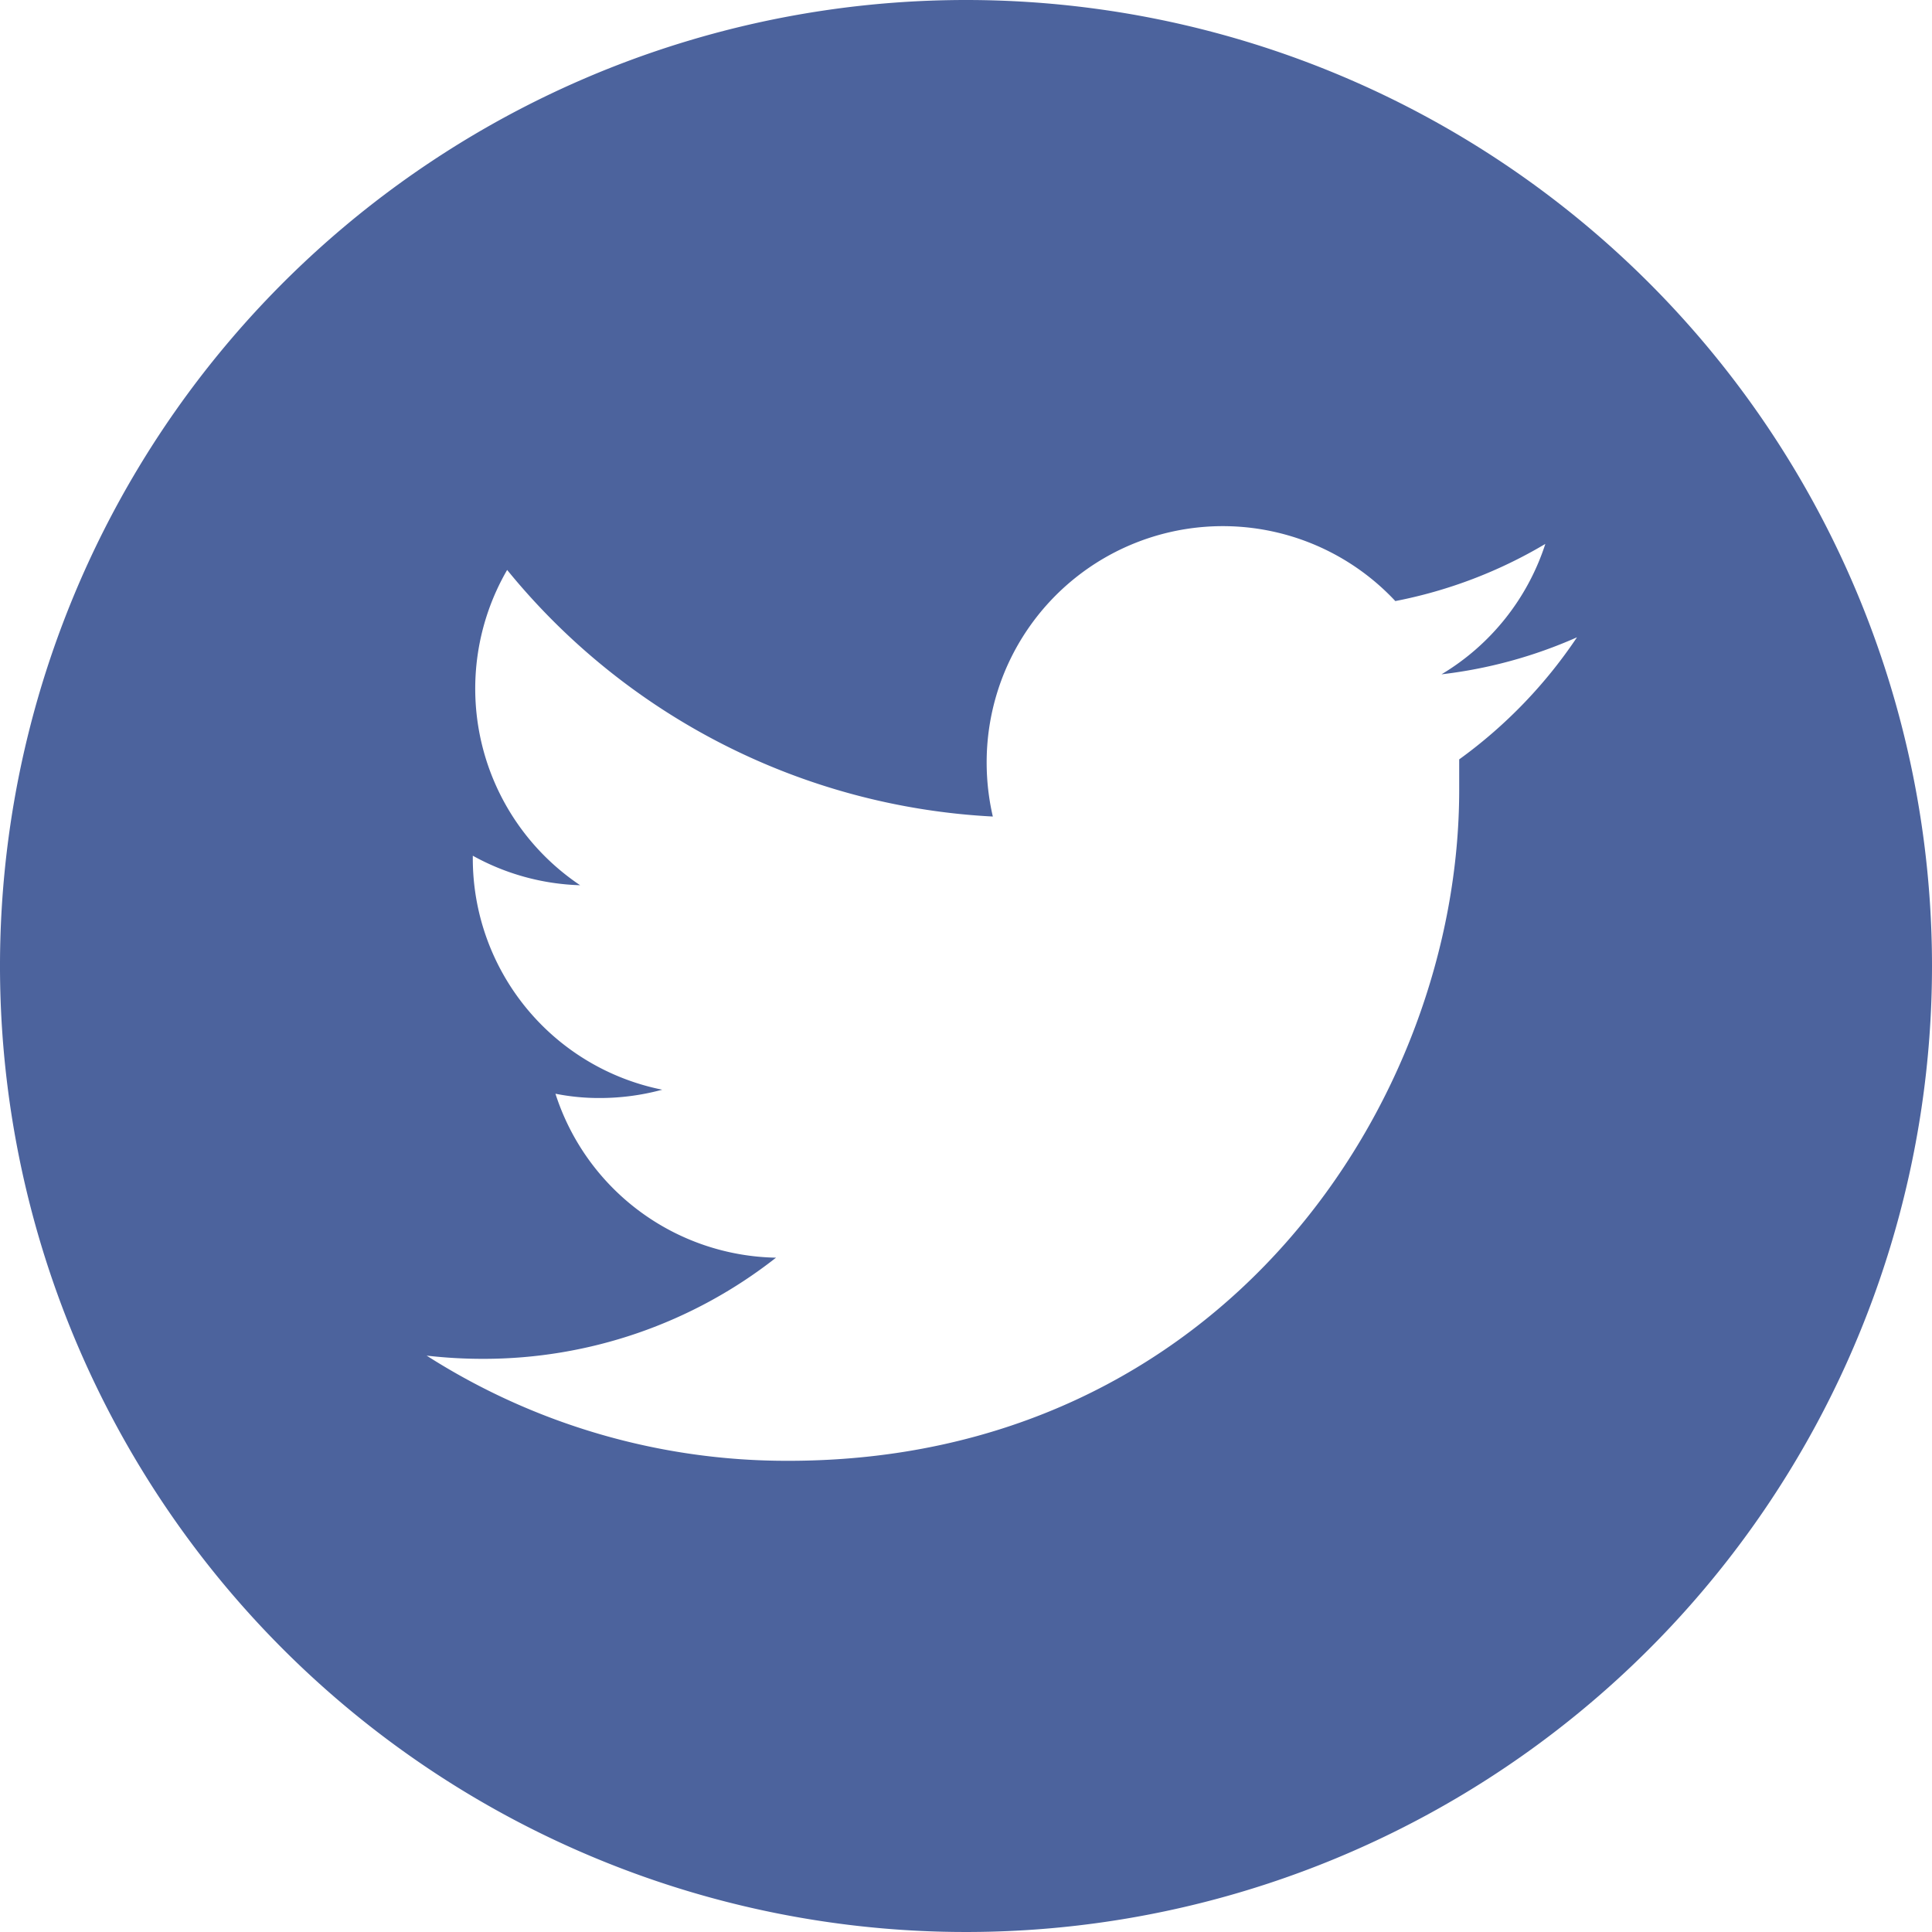
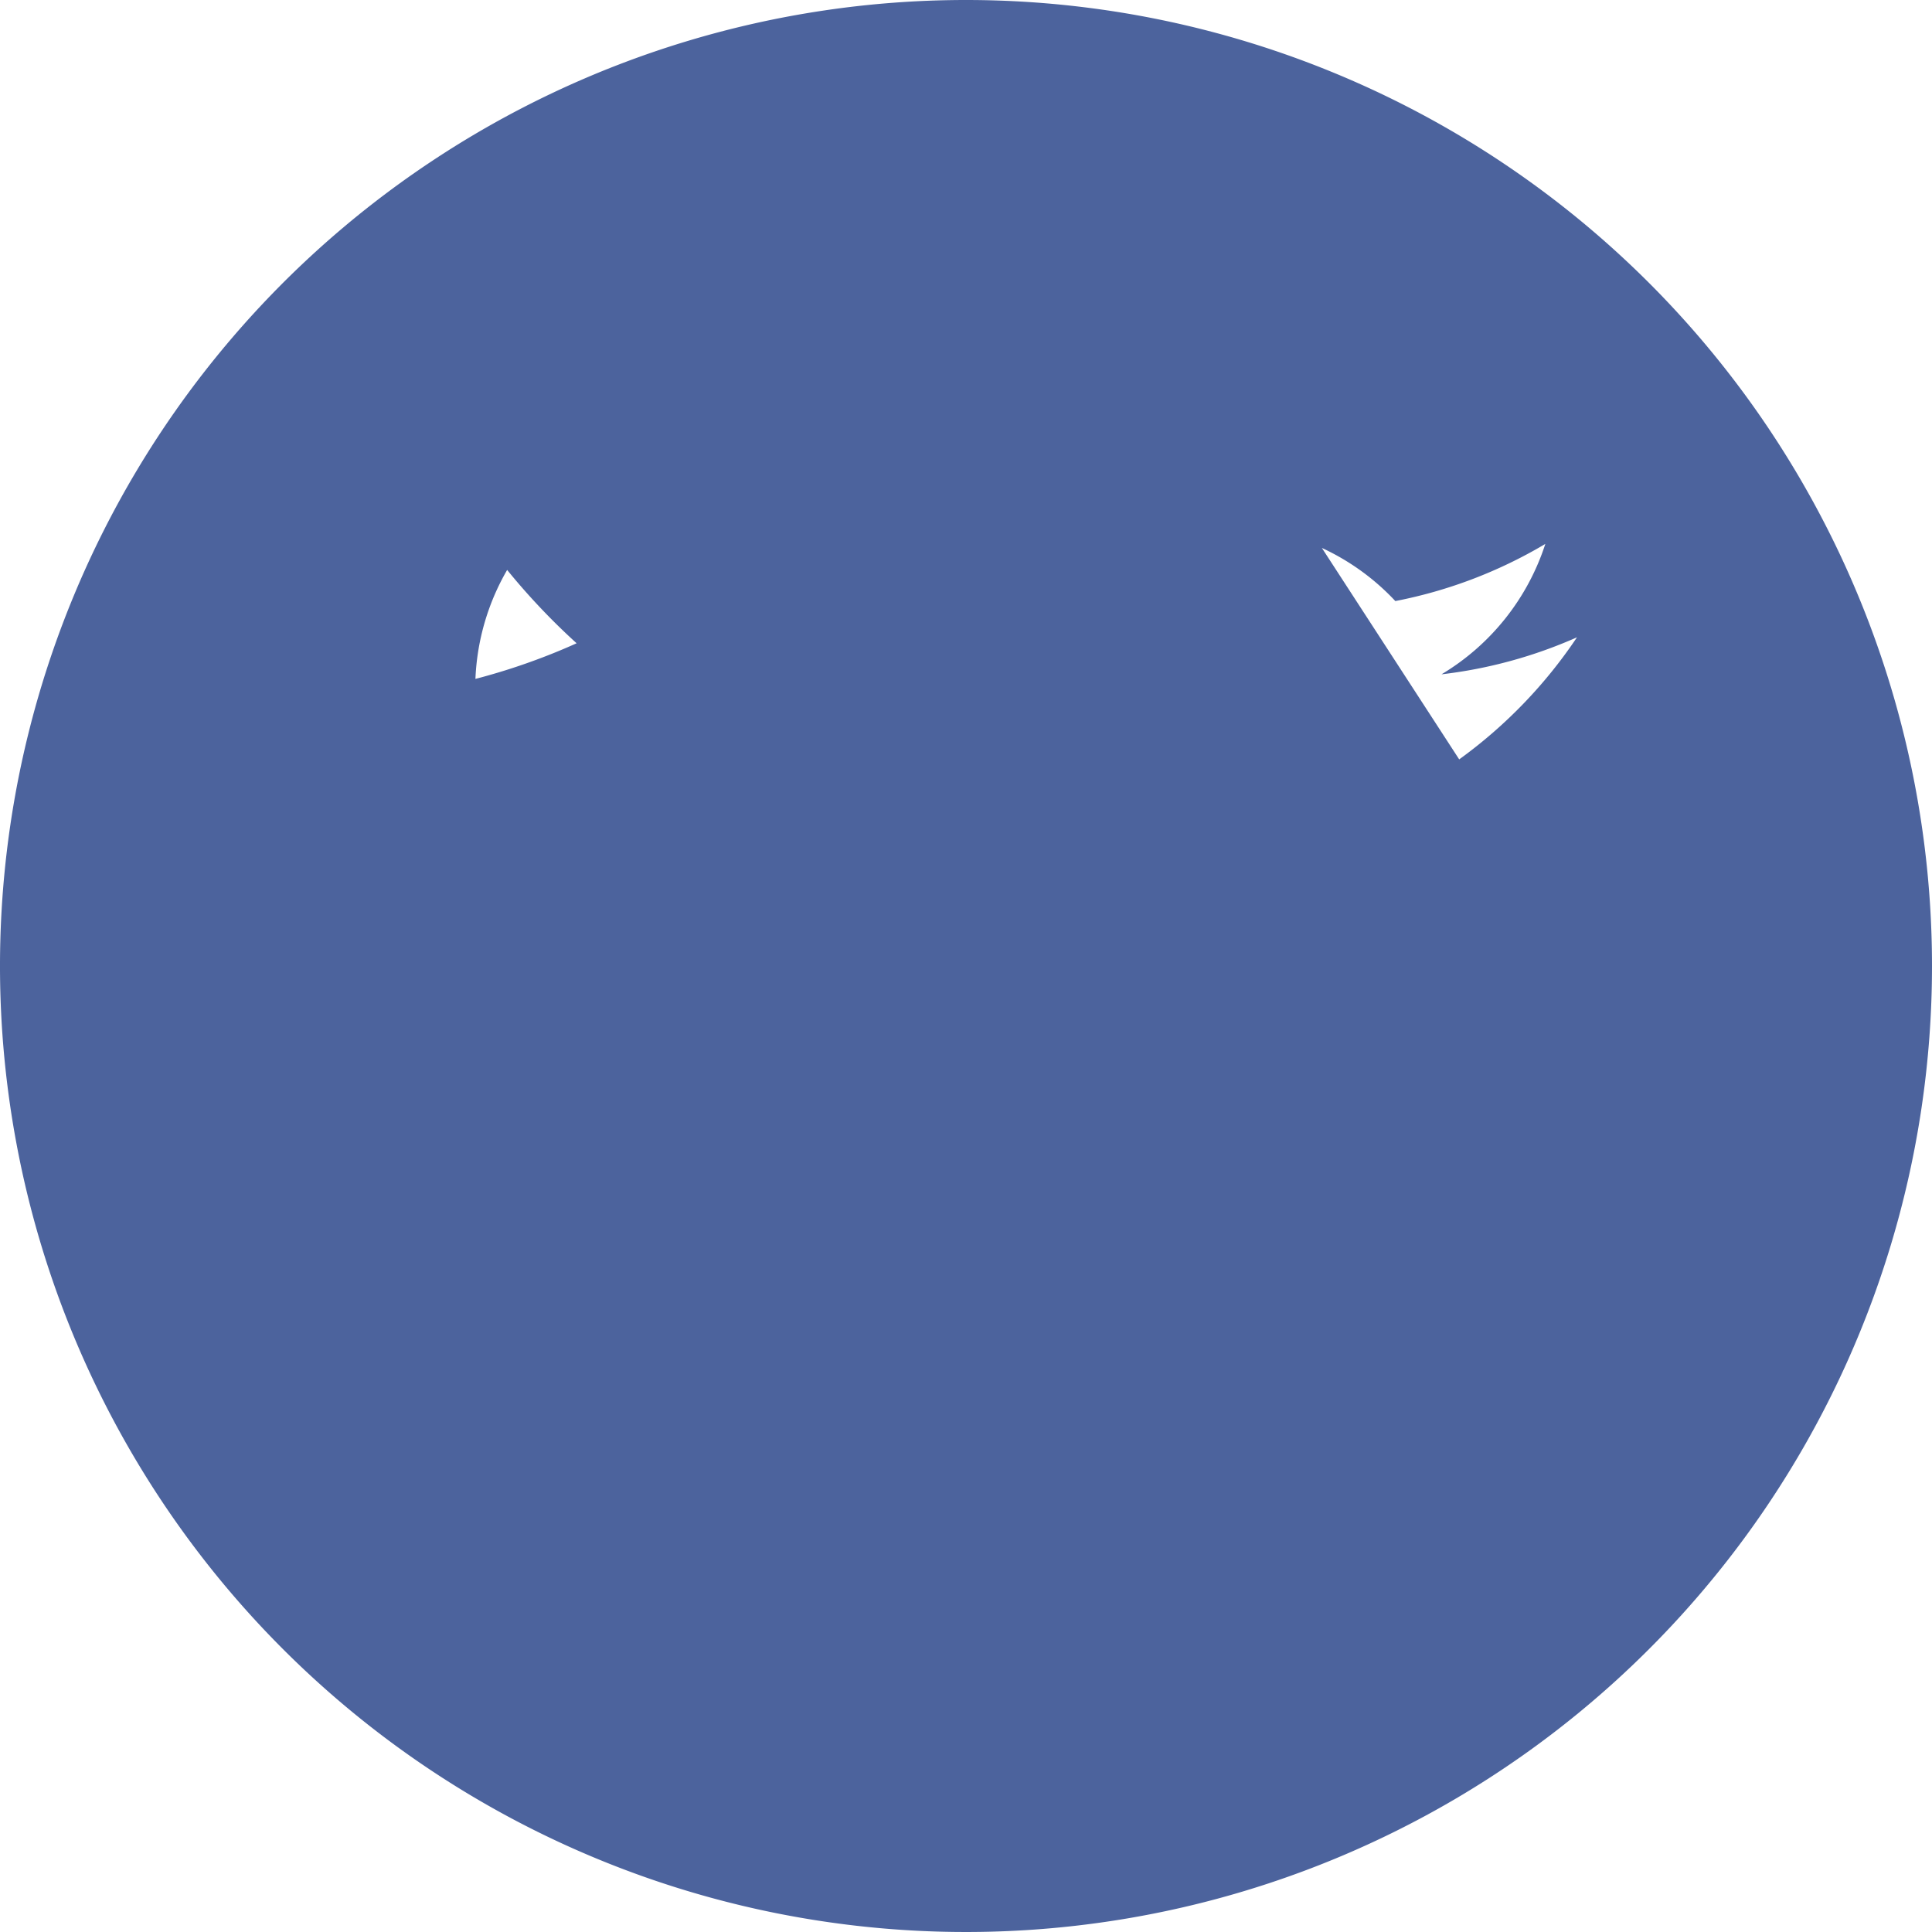
<svg xmlns="http://www.w3.org/2000/svg" viewBox="0 0 72 72">
  <defs>
    <style>.cls-1{fill:#4c639d;}</style>
  </defs>
  <g id="twitter">
-     <path class="cls-1" d="M36,0A36,36,0,1,0,72,36,36,36,0,0,0,36,0ZM54.38,28.3q0,.57,0,1.14c0,11.62-8.85,25-25,25h0A24.92,24.92,0,0,1,15.9,50.52a18.22,18.22,0,0,0,2.1.12,17.64,17.64,0,0,0,10.92-3.77,8.8,8.8,0,0,1-8.22-6.11,8.27,8.27,0,0,0,1.66.16,8.89,8.89,0,0,0,2.32-.31A8.79,8.79,0,0,1,17.62,32v-.11a8.77,8.77,0,0,0,4,1.1,8.82,8.82,0,0,1-2.72-11.75A25,25,0,0,0,37,30.43a8.91,8.91,0,0,1-.23-2A8.8,8.8,0,0,1,52,22.4a17.42,17.42,0,0,0,5.59-2.13,8.83,8.83,0,0,1-3.87,4.86,17.4,17.4,0,0,0,5.05-1.38A17.91,17.91,0,0,1,54.38,28.3Z" />
+     <path class="cls-1" d="M36,0A36,36,0,1,0,72,36,36,36,0,0,0,36,0Zq0,.57,0,1.14c0,11.62-8.85,25-25,25h0A24.92,24.92,0,0,1,15.9,50.52a18.22,18.22,0,0,0,2.1.12,17.64,17.64,0,0,0,10.92-3.77,8.8,8.8,0,0,1-8.22-6.11,8.27,8.27,0,0,0,1.66.16,8.89,8.89,0,0,0,2.32-.31A8.79,8.79,0,0,1,17.62,32v-.11a8.77,8.77,0,0,0,4,1.1,8.82,8.82,0,0,1-2.72-11.75A25,25,0,0,0,37,30.43a8.91,8.91,0,0,1-.23-2A8.8,8.8,0,0,1,52,22.4a17.42,17.42,0,0,0,5.59-2.13,8.83,8.83,0,0,1-3.87,4.86,17.4,17.4,0,0,0,5.05-1.38A17.91,17.91,0,0,1,54.38,28.3Z" />
  </g>
</svg>